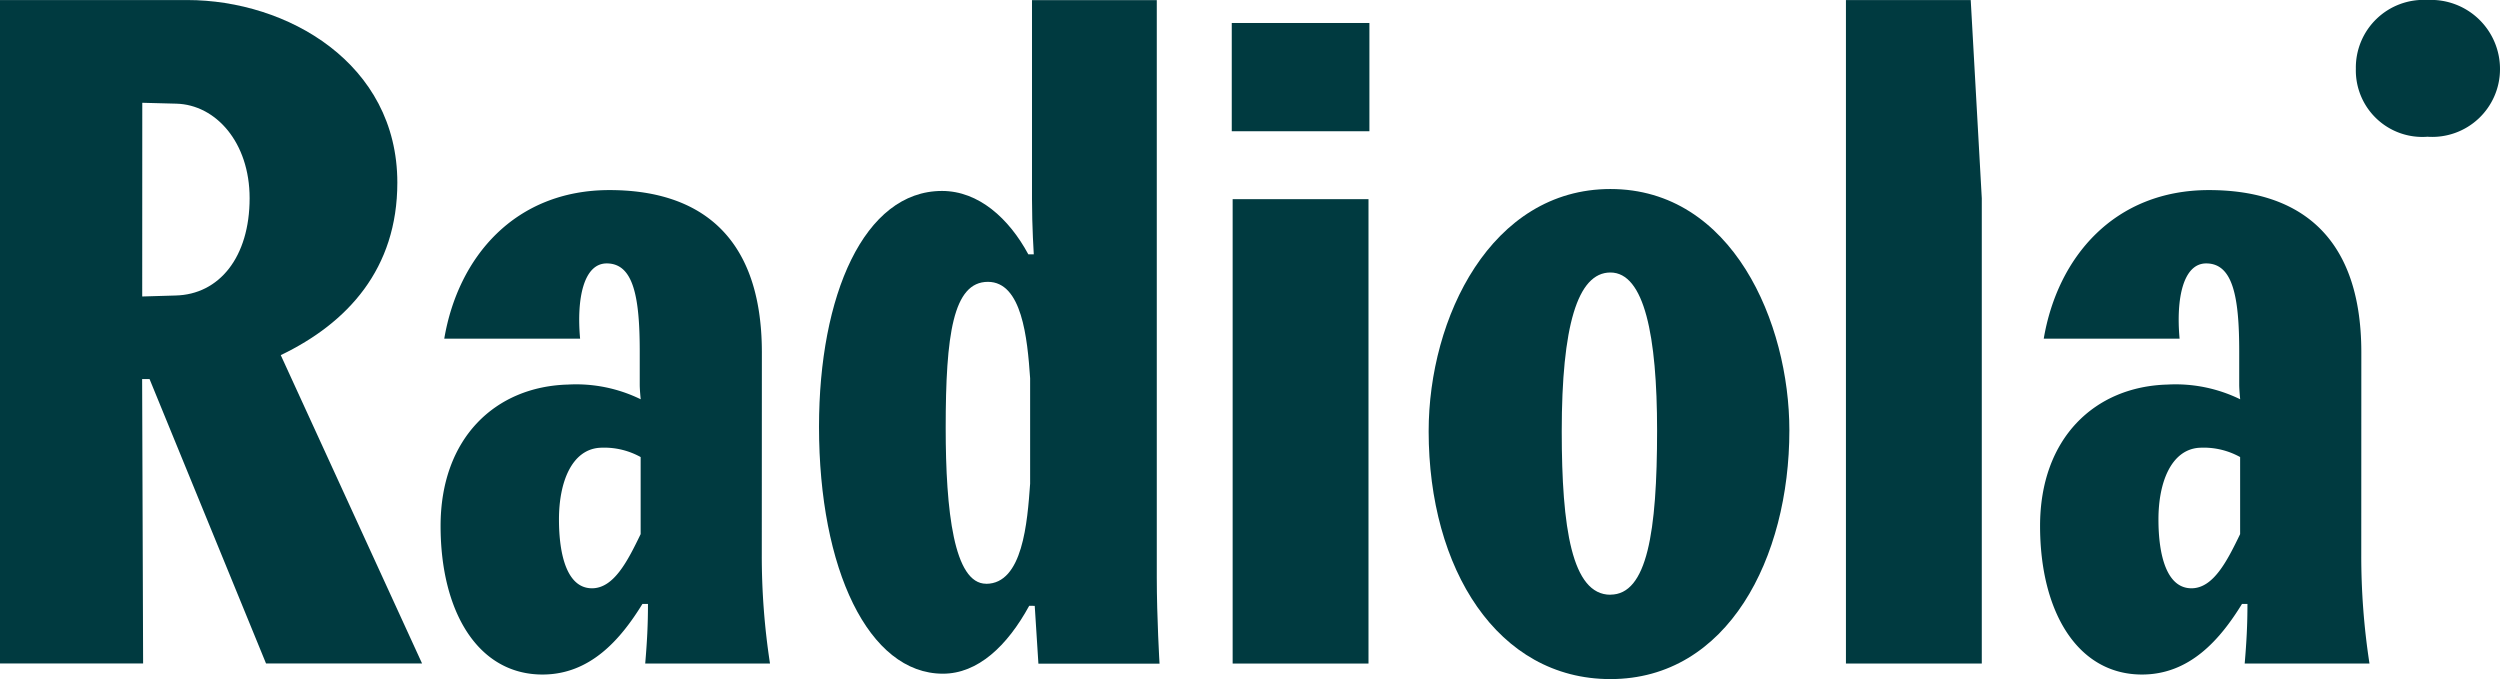
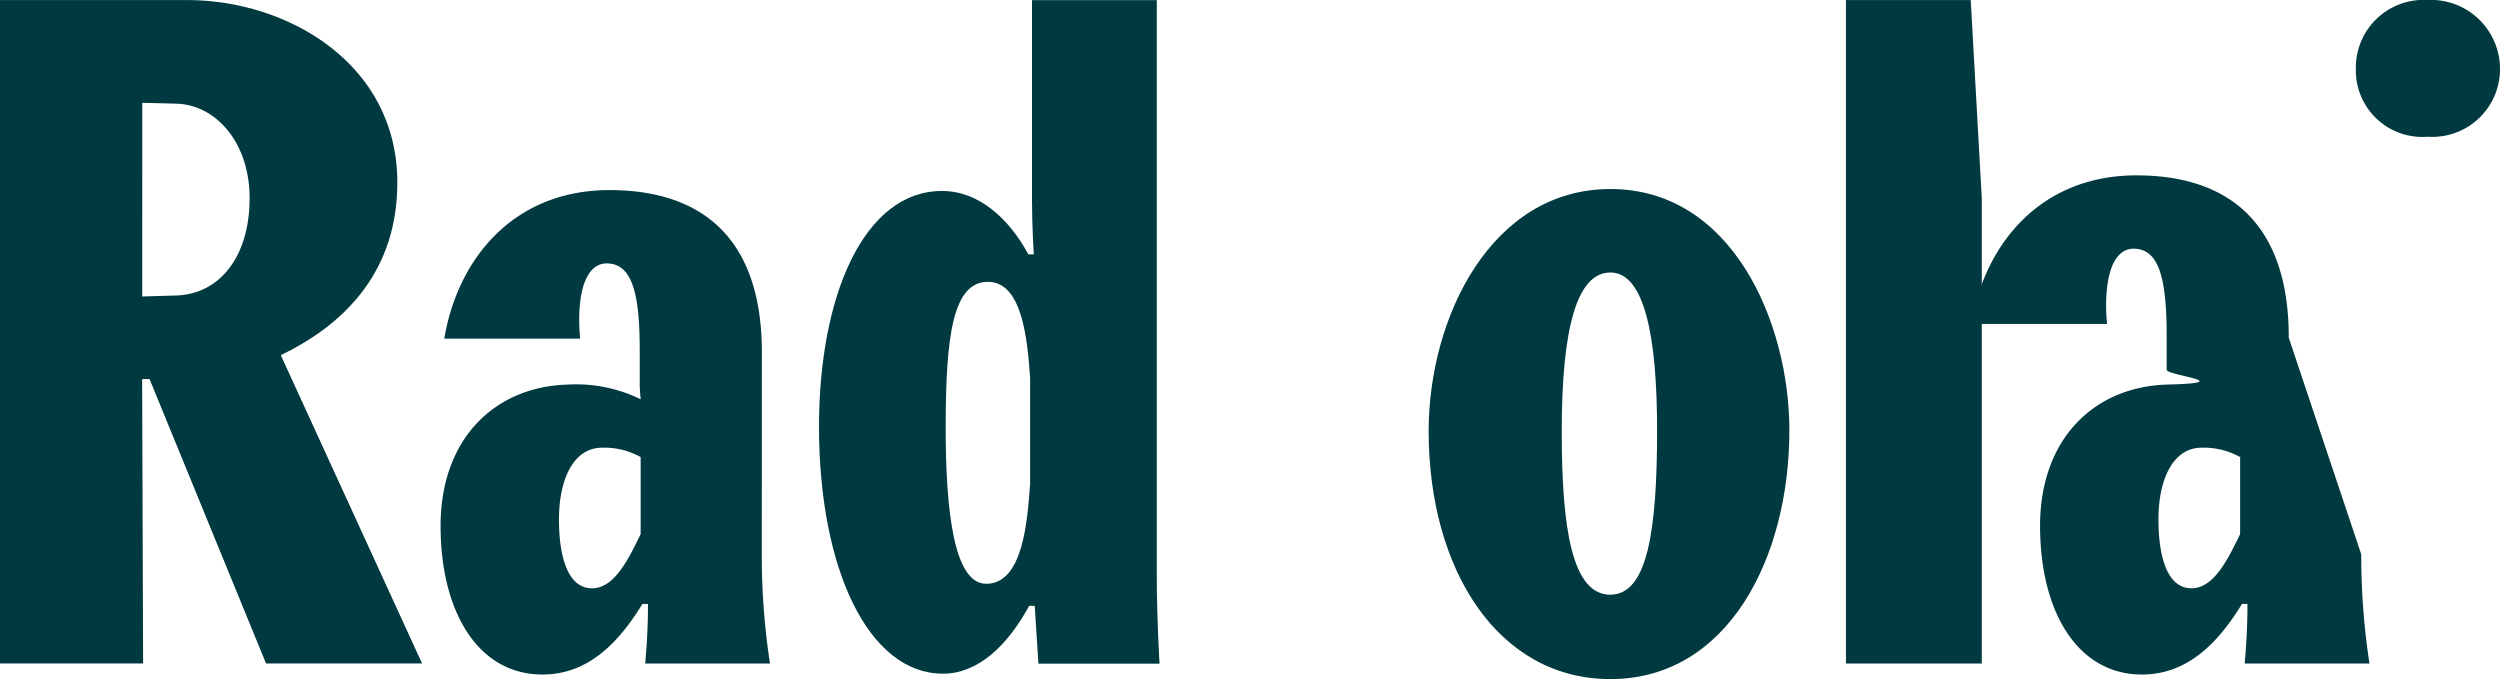
<svg xmlns="http://www.w3.org/2000/svg" width="117.779" height="31.997" viewBox="0 0 117.779 31.997">
  <g id="Groupe_897" data-name="Groupe 897" transform="translate(543.355 -176.055)">
    <path id="Tracé_522" data-name="Tracé 522" d="M-543.355,176.063h8.819c4.714,0,9.9,2.982,9.9,8.6,0,4.063-2.338,6.615-5.492,8.129l6.657,14.526h-7.351l-5.488-13.4h-.349l.046,13.4h-6.745Zm6.7,13.966,1.56-.046c2.074-.042,3.5-1.817,3.5-4.584,0-2.637-1.6-4.408-3.457-4.454l-1.6-.042Z" transform="translate(0 -0.006)" fill="#003a40" />
    <path id="Tracé_523" data-name="Tracé 523" d="M-441.447,230.647a33.363,33.363,0,0,0,.387,5.143h-5.879c.088-1.038.13-1.816.13-2.809h-.26c-1.038,1.686-2.464,3.327-4.71,3.327-3.028,0-4.8-2.94-4.8-7,0-4.151,2.595-6.573,6.01-6.661a6.918,6.918,0,0,1,3.418.694s-.046-.433-.046-.694v-1.556c0-2.591-.3-4.151-1.556-4.151-1.081,0-1.426,1.644-1.253,3.545h-6.4c.651-3.848,3.33-7,7.784-7,3.978,0,7.179,1.9,7.179,7.653Zm-5.707-4.584a3.53,3.53,0,0,0-1.989-.433c-1.257.13-1.859,1.6-1.859,3.373,0,1.686.387,3.242,1.556,3.242,1.035,0,1.686-1.3,2.292-2.552Z" transform="translate(-66.019 -28.475)" fill="#003a40" />
    <path id="Tracé_524" data-name="Tracé 524" d="M-372.123,204.6c-1.038,1.9-2.422,3.2-4.066,3.2-3.5,0-5.837-4.929-5.837-11.632,0-6.182,2.119-11.111,5.795-11.111,1.728,0,3.158,1.3,4.066,2.986h.257s-.084-1.3-.084-2.595v-9.382h5.879v27.2c0,1.9.13,4.063.13,4.063h-5.707l-.173-2.725Zm-2.031-1.035c1.728,0,1.943-2.9,2.074-4.714v-4.971c-.13-1.9-.387-4.541-1.989-4.541-1.644,0-1.989,2.507-1.989,6.875C-376.059,200.144-375.668,203.562-374.154,203.562Z" transform="translate(-122.744 -0.006)" fill="#003a40" />
-     <path id="Tracé_525" data-name="Tracé 525" d="M-300.725,180.582h6.485v5.1h-6.485Zm.042,8.3h6.4V210.76h-6.4Z" transform="translate(-184.6 -3.444)" fill="#003a40" />
    <path id="Tracé_526" data-name="Tracé 526" d="M-253.381,213.3c5.753,0,8.432,6.312,8.432,11.371,0,6.01-2.9,11.717-8.432,11.717-5.316,0-8.562-5.189-8.562-11.674C-261.943,219.356-259,213.3-253.381,213.3Zm0,19.11c1.729,0,2.2-2.94,2.2-7.738,0-4.454-.6-7.439-2.2-7.439-1.556,0-2.292,2.552-2.292,7.481C-255.673,229.256-255.2,232.414-253.381,232.414Z" transform="translate(-214.106 -28.34)" fill="#003a40" />
    <path id="Tracé_527" data-name="Tracé 527" d="M-173.346,207.322h-6.4V176.063h5.879l.521,9.337Z" transform="translate(-276.644 -0.006)" fill="#003a40" />
-     <path id="Tracé_528" data-name="Tracé 528" d="M-126.382,230.647a33.36,33.36,0,0,0,.387,5.143h-5.879c.088-1.038.13-1.816.13-2.809H-132c-1.038,1.686-2.464,3.327-4.714,3.327-3.024,0-4.8-2.94-4.8-7,0-4.151,2.595-6.573,6.01-6.661a6.926,6.926,0,0,1,3.418.694s-.046-.433-.046-.694v-1.556c0-2.591-.3-4.151-1.556-4.151-1.081,0-1.426,1.644-1.253,3.545h-6.4c.652-3.848,3.33-7,7.784-7,3.978,0,7.178,1.9,7.178,7.653Zm-5.707-4.584a3.53,3.53,0,0,0-1.989-.433c-1.253.13-1.859,1.6-1.859,3.373,0,1.686.387,3.242,1.556,3.242,1.035,0,1.686-1.3,2.292-2.552Z" transform="translate(-305.73 -28.475)" fill="#003a40" />
+     <path id="Tracé_528" data-name="Tracé 528" d="M-126.382,230.647a33.36,33.36,0,0,0,.387,5.143h-5.879c.088-1.038.13-1.816.13-2.809H-132c-1.038,1.686-2.464,3.327-4.714,3.327-3.024,0-4.8-2.94-4.8-7,0-4.151,2.595-6.573,6.01-6.661s-.046-.433-.046-.694v-1.556c0-2.591-.3-4.151-1.556-4.151-1.081,0-1.426,1.644-1.253,3.545h-6.4c.652-3.848,3.33-7,7.784-7,3.978,0,7.178,1.9,7.178,7.653Zm-5.707-4.584a3.53,3.53,0,0,0-1.989-.433c-1.253.13-1.859,1.6-1.859,3.373,0,1.686.387,3.242,1.556,3.242,1.035,0,1.686-1.3,2.292-2.552Z" transform="translate(-305.73 -28.475)" fill="#003a40" />
    <path id="Tracé_529" data-name="Tracé 529" d="M-75.931,176.055a3.252,3.252,0,0,1,3.418,3.242,3.193,3.193,0,0,1-3.418,3.2,3.133,3.133,0,0,1-3.373-3.2A3.19,3.19,0,0,1-75.931,176.055Z" transform="translate(-353.063)" fill="#003a40" />
  </g>
</svg>